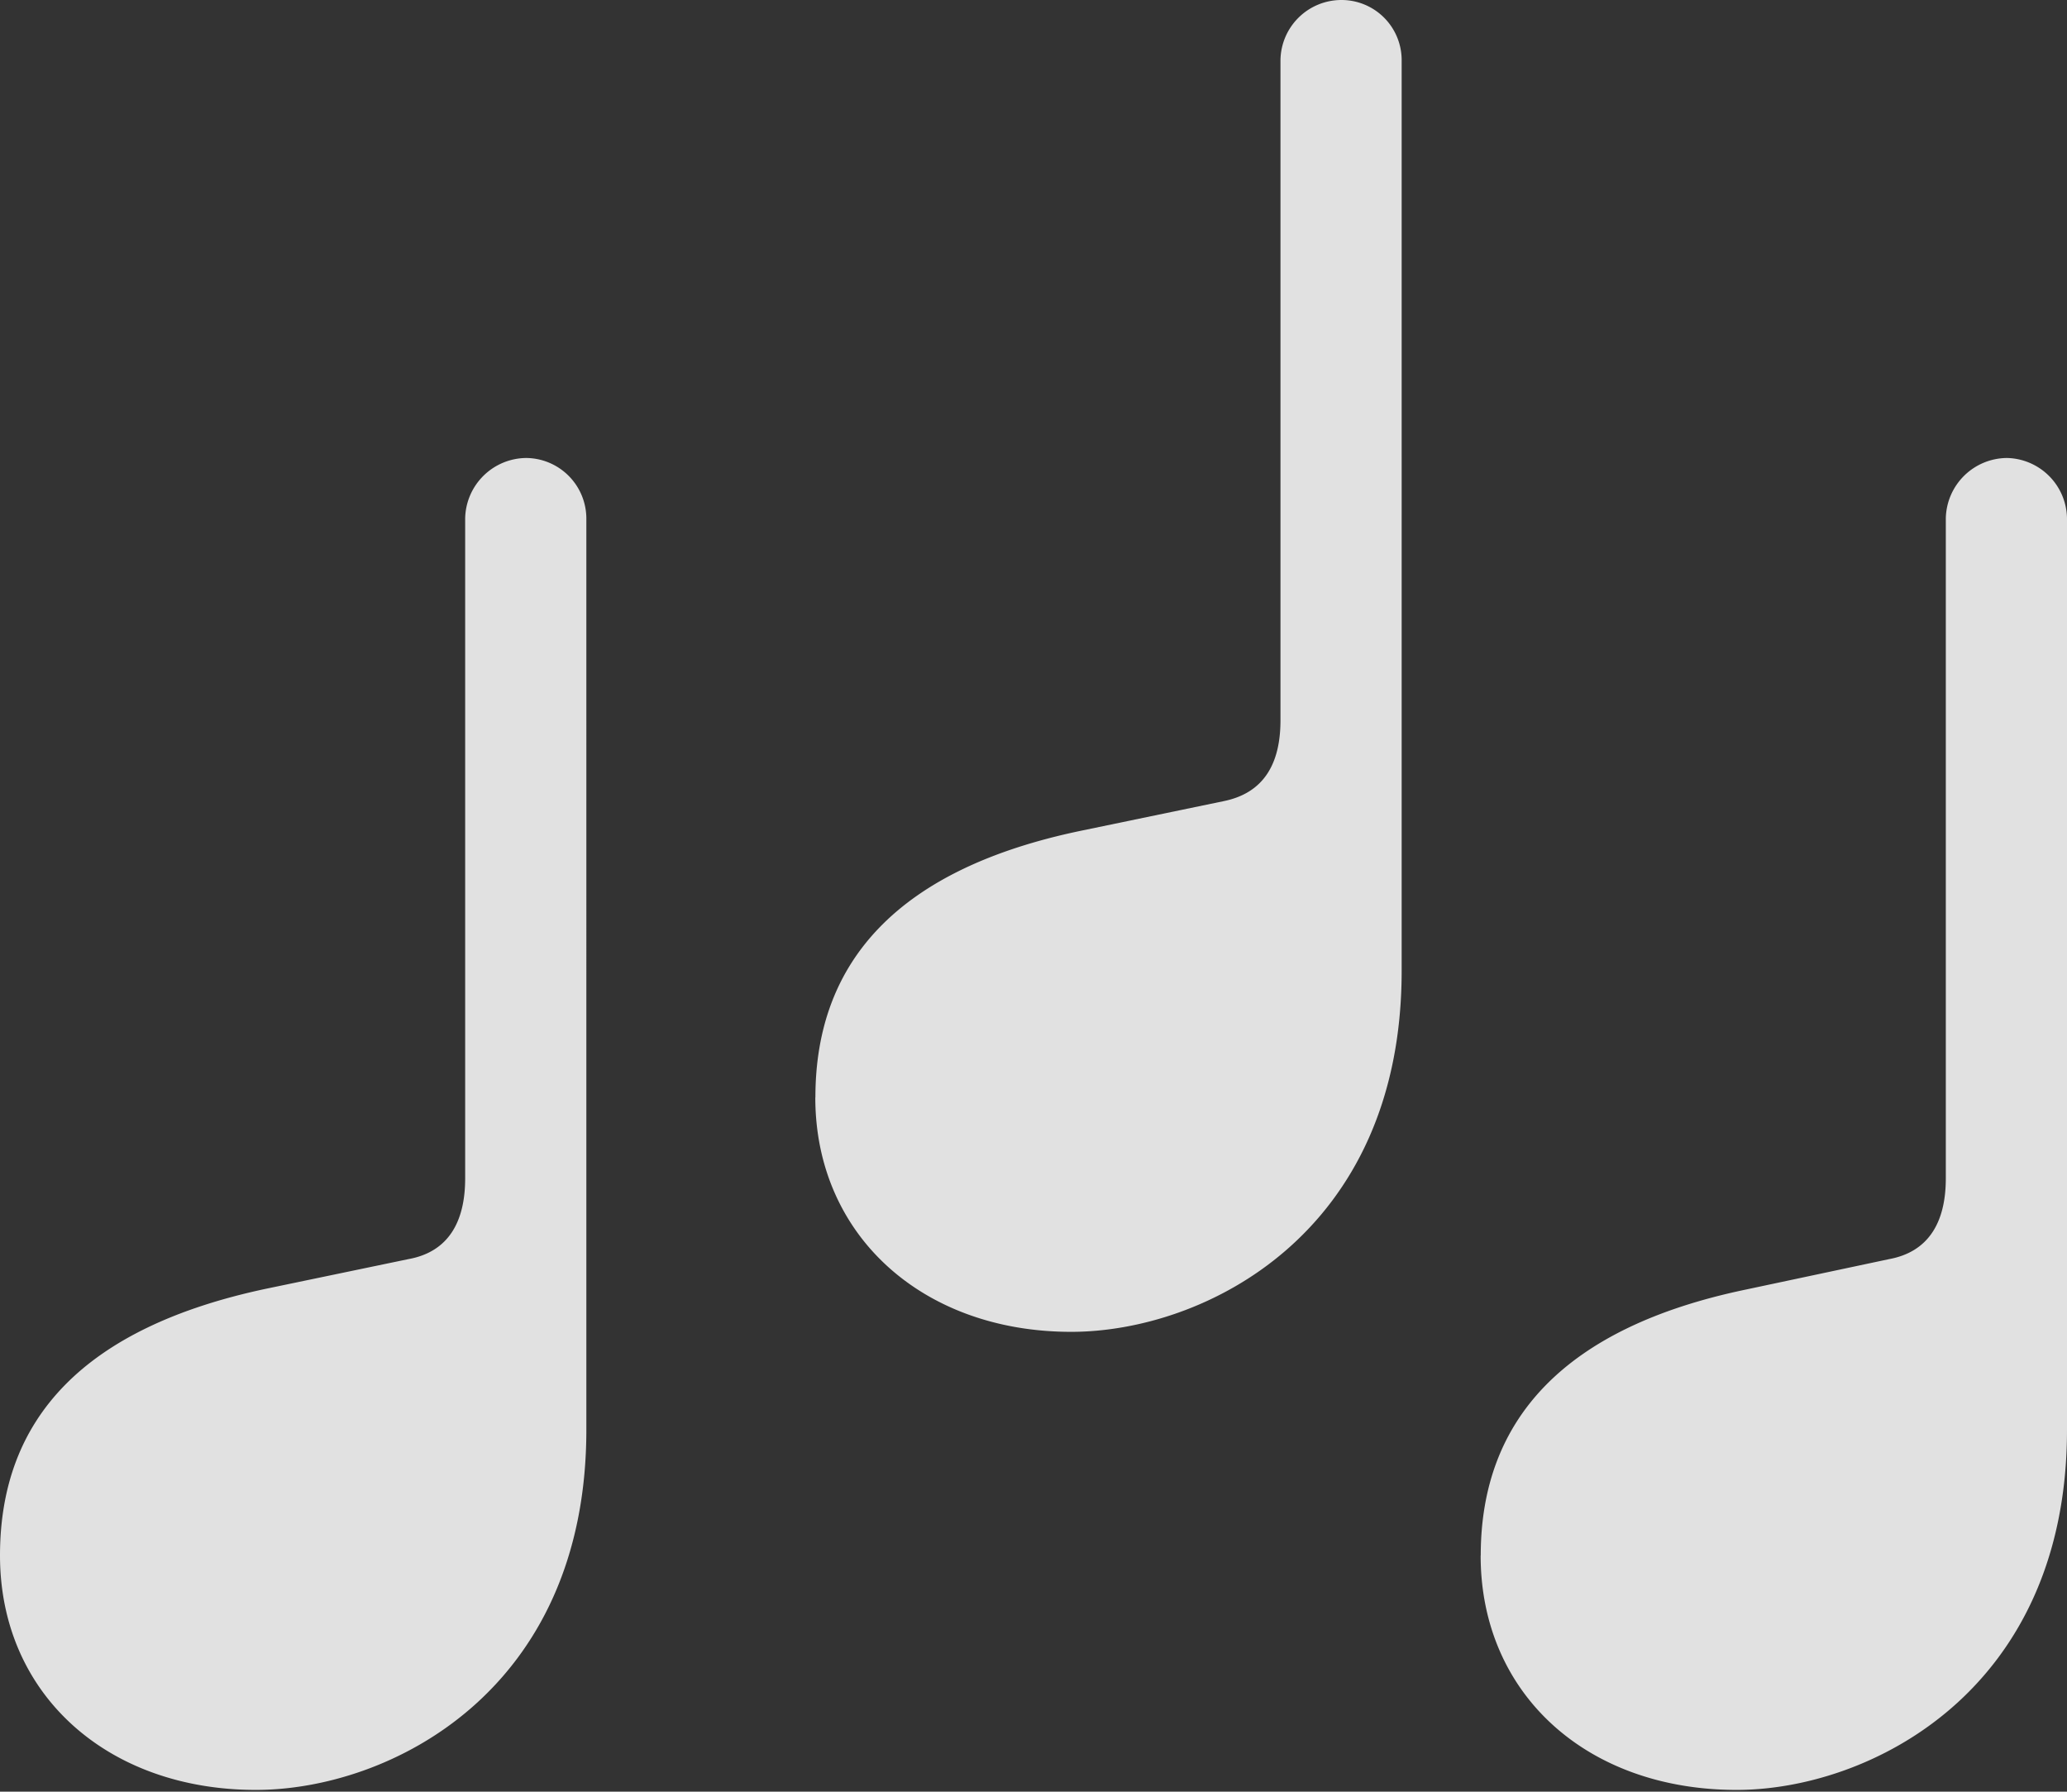
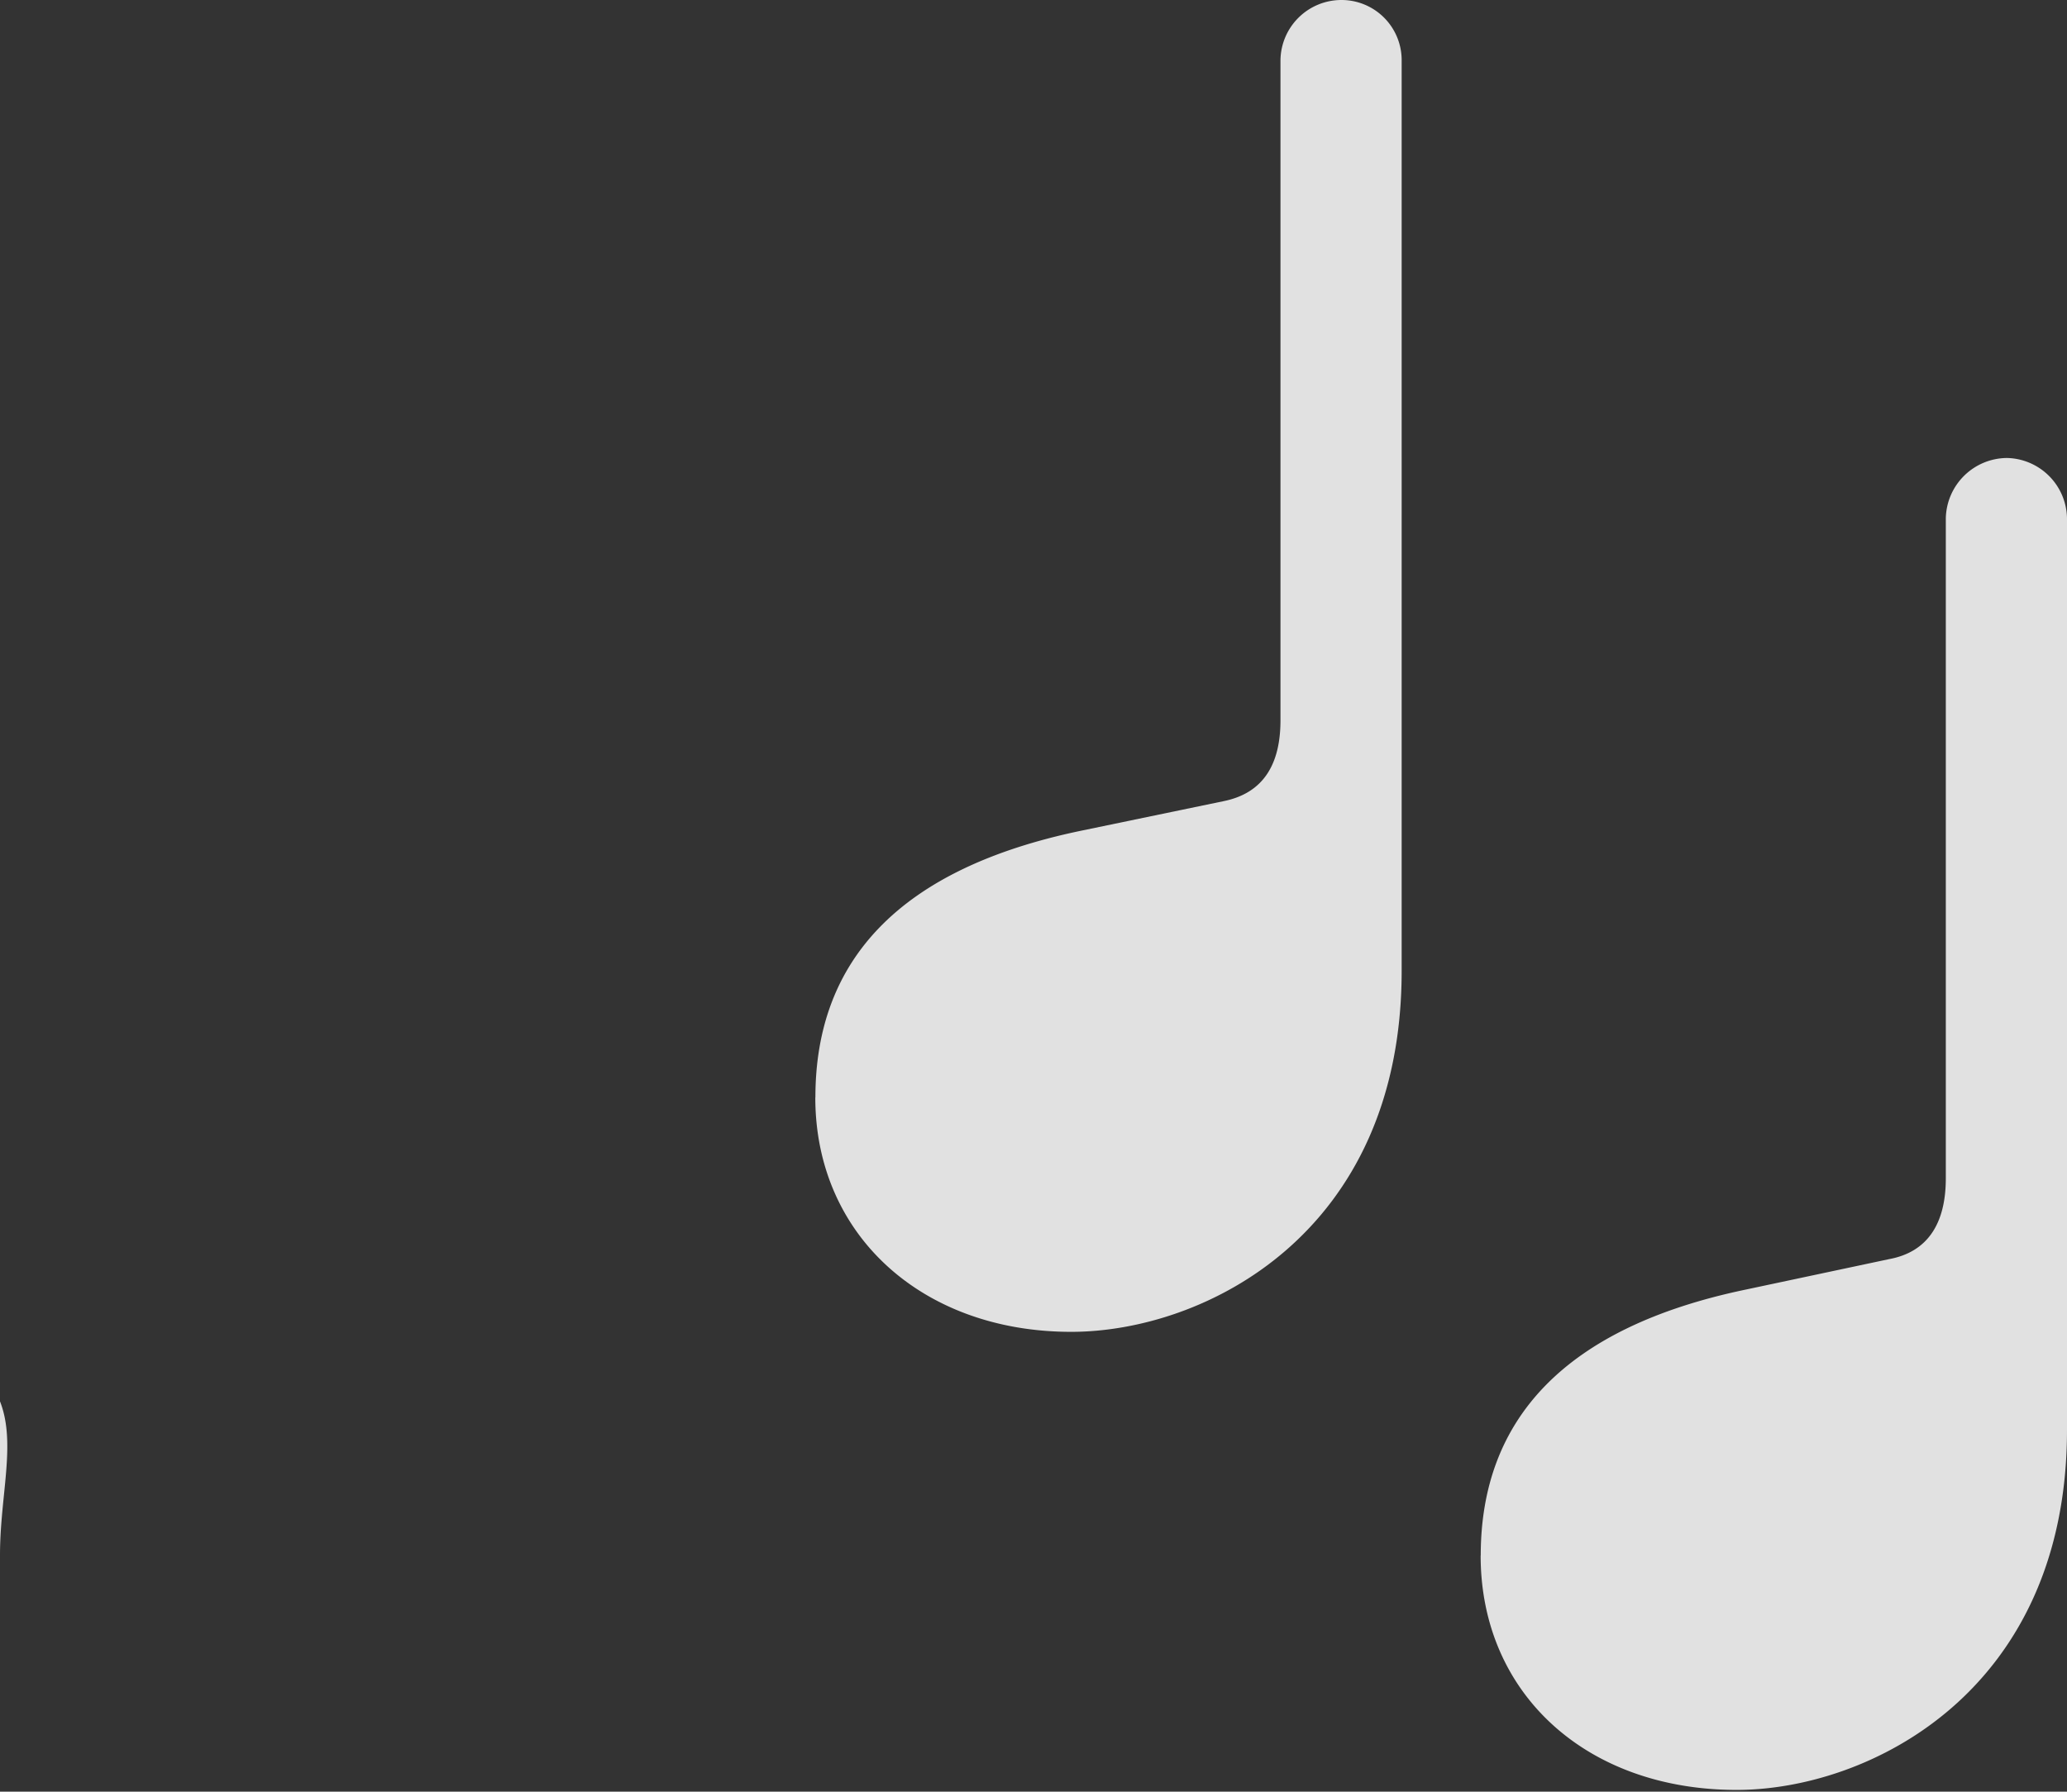
<svg xmlns="http://www.w3.org/2000/svg" width="22.48" height="19.482">
  <rect width="100%" height="100%" fill="#333333" stroke="none" />
-   <path fill="#fff" fill-opacity=".85" d="M0 16.914c0 1.504 1.162 2.549 2.783 2.549 1.446 0 3.594-1.065 3.594-3.916V5.635a.66.66 0 0 0-.654-.655.67.67 0 0 0-.664.655v7.178c0 .478-.186.8-.616.878l-1.552.323C.918 14.434 0 15.42 0 16.914zm8.867-4.98c0 1.494 1.162 2.548 2.783 2.548 1.446 0 3.594-1.064 3.594-3.925V.654A.654.654 0 0 0 14.59 0a.663.663 0 0 0-.664.654v7.178c0 .479-.186.791-.616.879l-1.552.322c-1.973.41-2.89 1.407-2.89 2.9zm7.236 4.98c0 1.504 1.153 2.549 2.784 2.549 1.435 0 3.593-1.065 3.593-3.916V5.635a.667.667 0 0 0-.654-.655.67.67 0 0 0-.664.655v7.178c0 .488-.195.8-.615.878l-1.563.332c-1.963.41-2.88 1.407-2.88 2.891z" />
+   <path fill="#fff" fill-opacity=".85" d="M0 16.914V5.635a.66.66 0 0 0-.654-.655.67.67 0 0 0-.664.655v7.178c0 .478-.186.8-.616.878l-1.552.323C.918 14.434 0 15.42 0 16.914zm8.867-4.98c0 1.494 1.162 2.548 2.783 2.548 1.446 0 3.594-1.064 3.594-3.925V.654A.654.654 0 0 0 14.59 0a.663.663 0 0 0-.664.654v7.178c0 .479-.186.791-.616.879l-1.552.322c-1.973.41-2.89 1.407-2.89 2.9zm7.236 4.98c0 1.504 1.153 2.549 2.784 2.549 1.435 0 3.593-1.065 3.593-3.916V5.635a.667.667 0 0 0-.654-.655.67.67 0 0 0-.664.655v7.178c0 .488-.195.8-.615.878l-1.563.332c-1.963.41-2.88 1.407-2.88 2.891z" />
</svg>